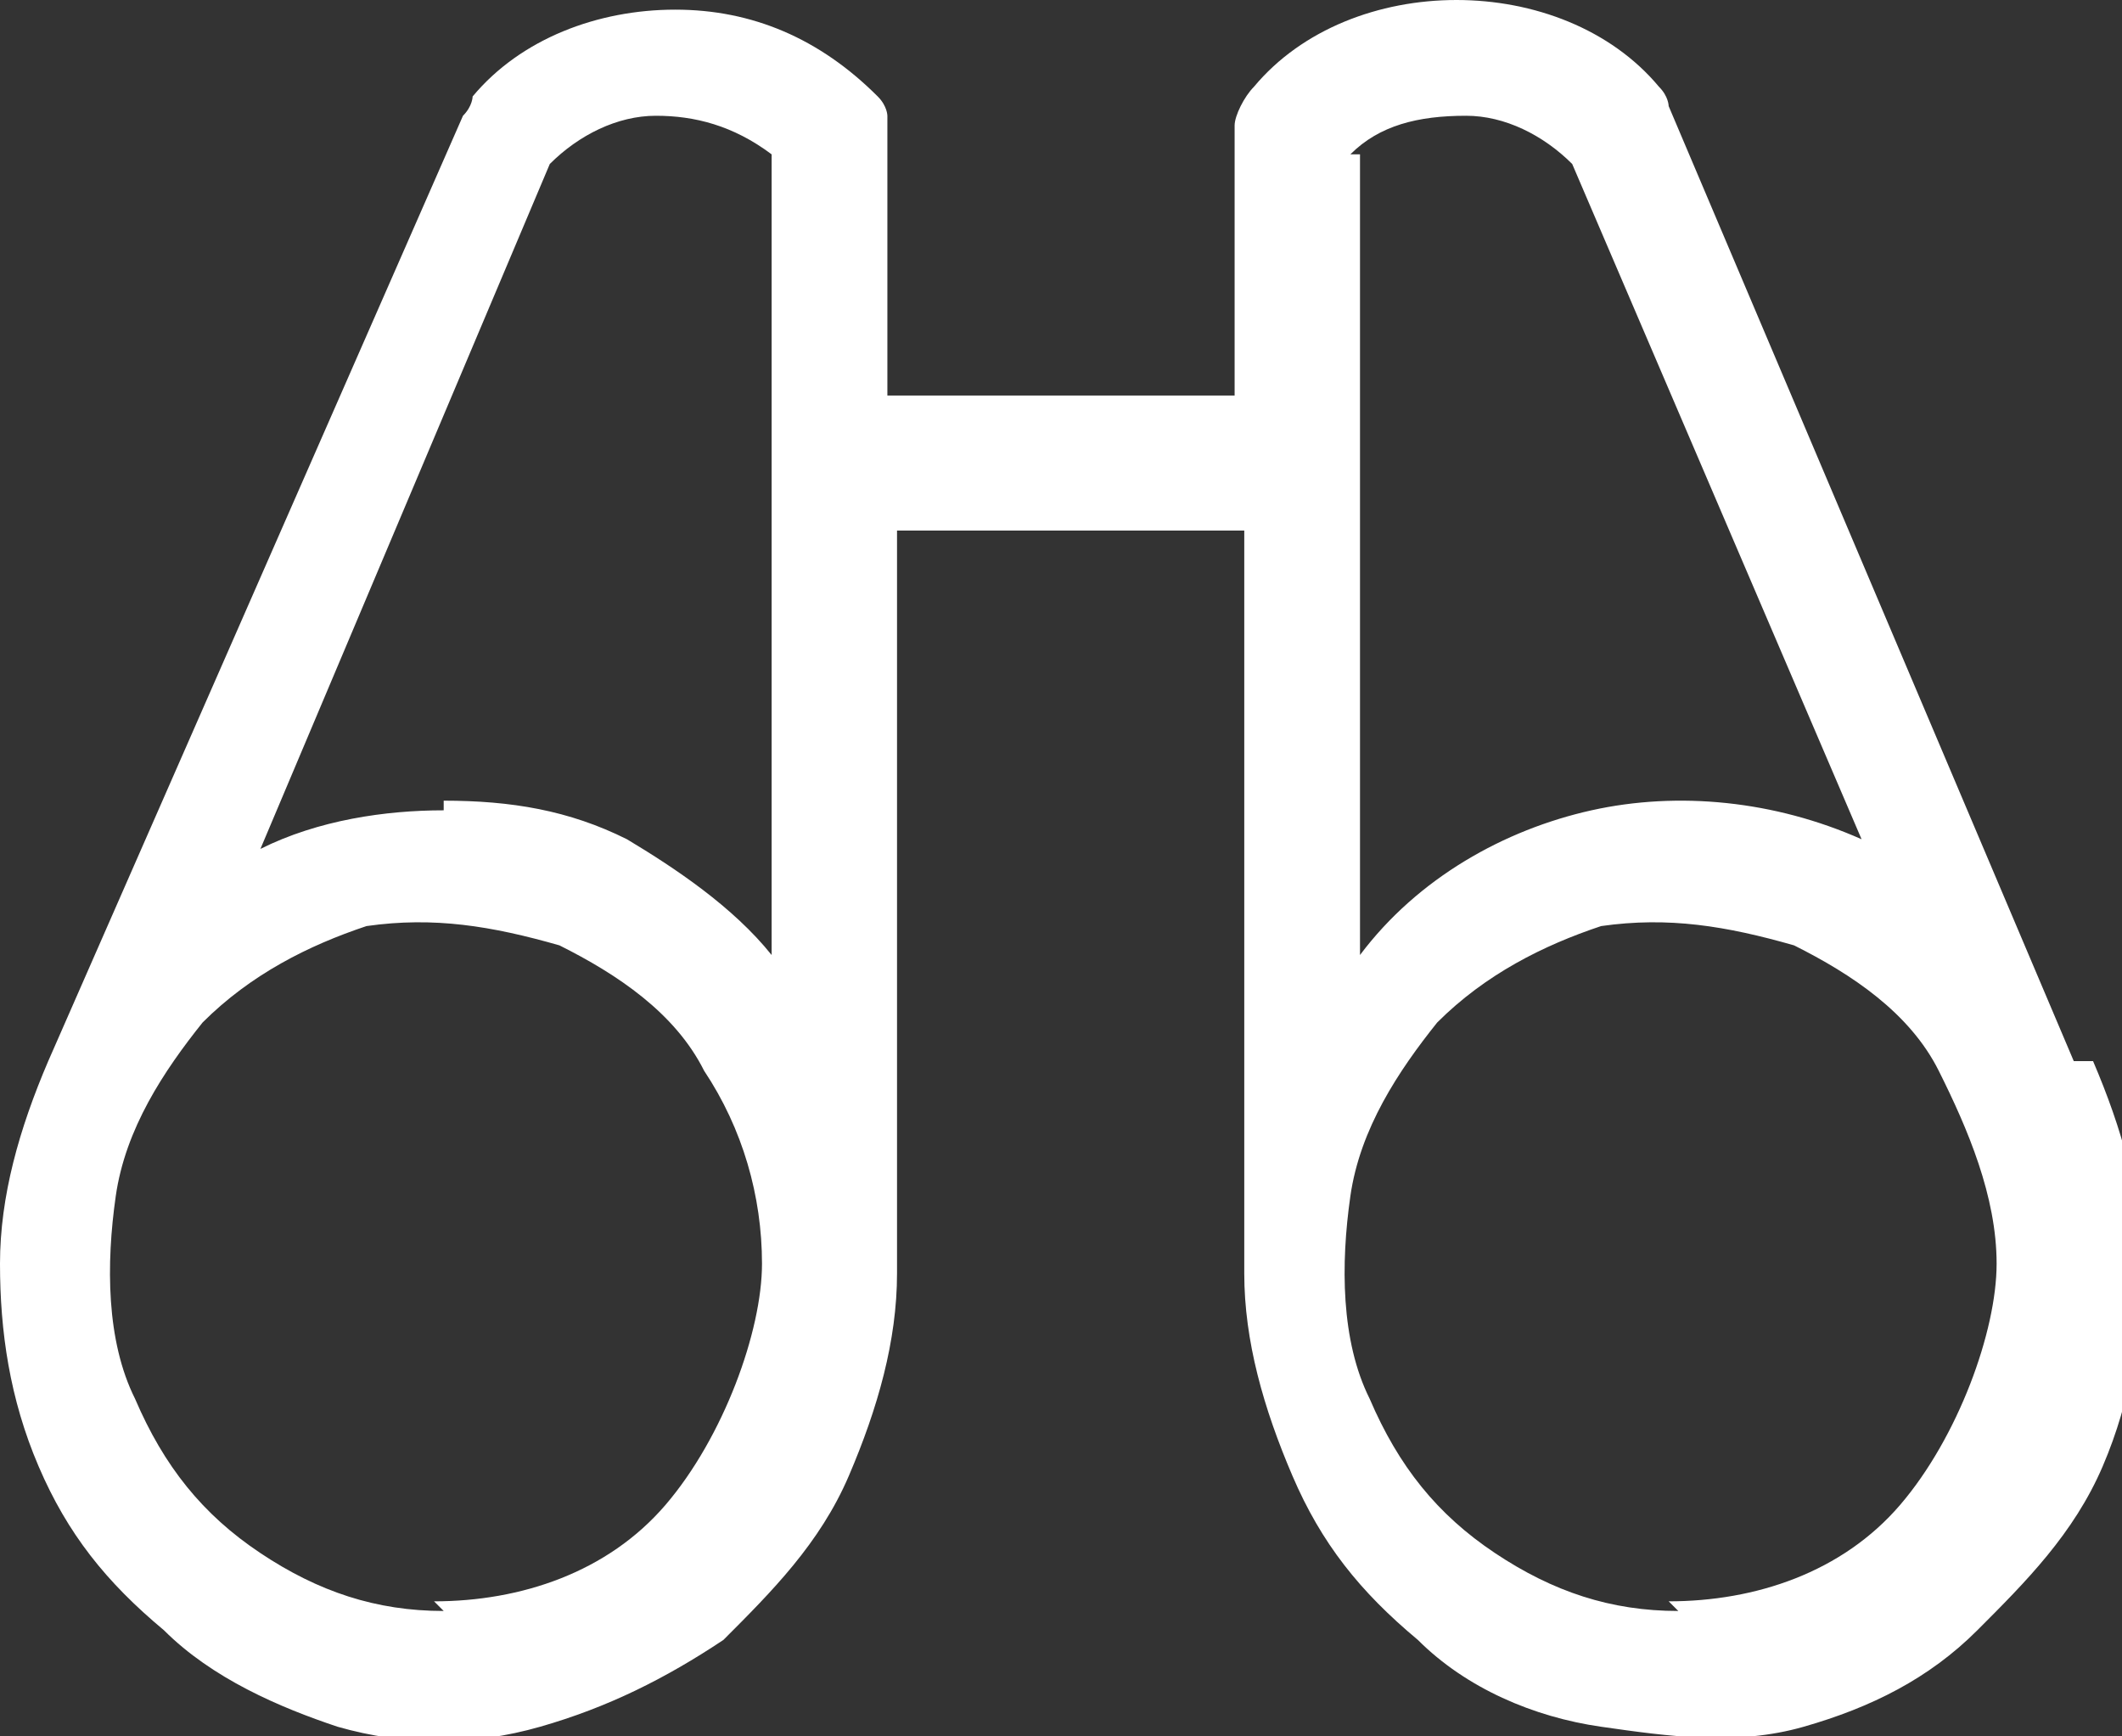
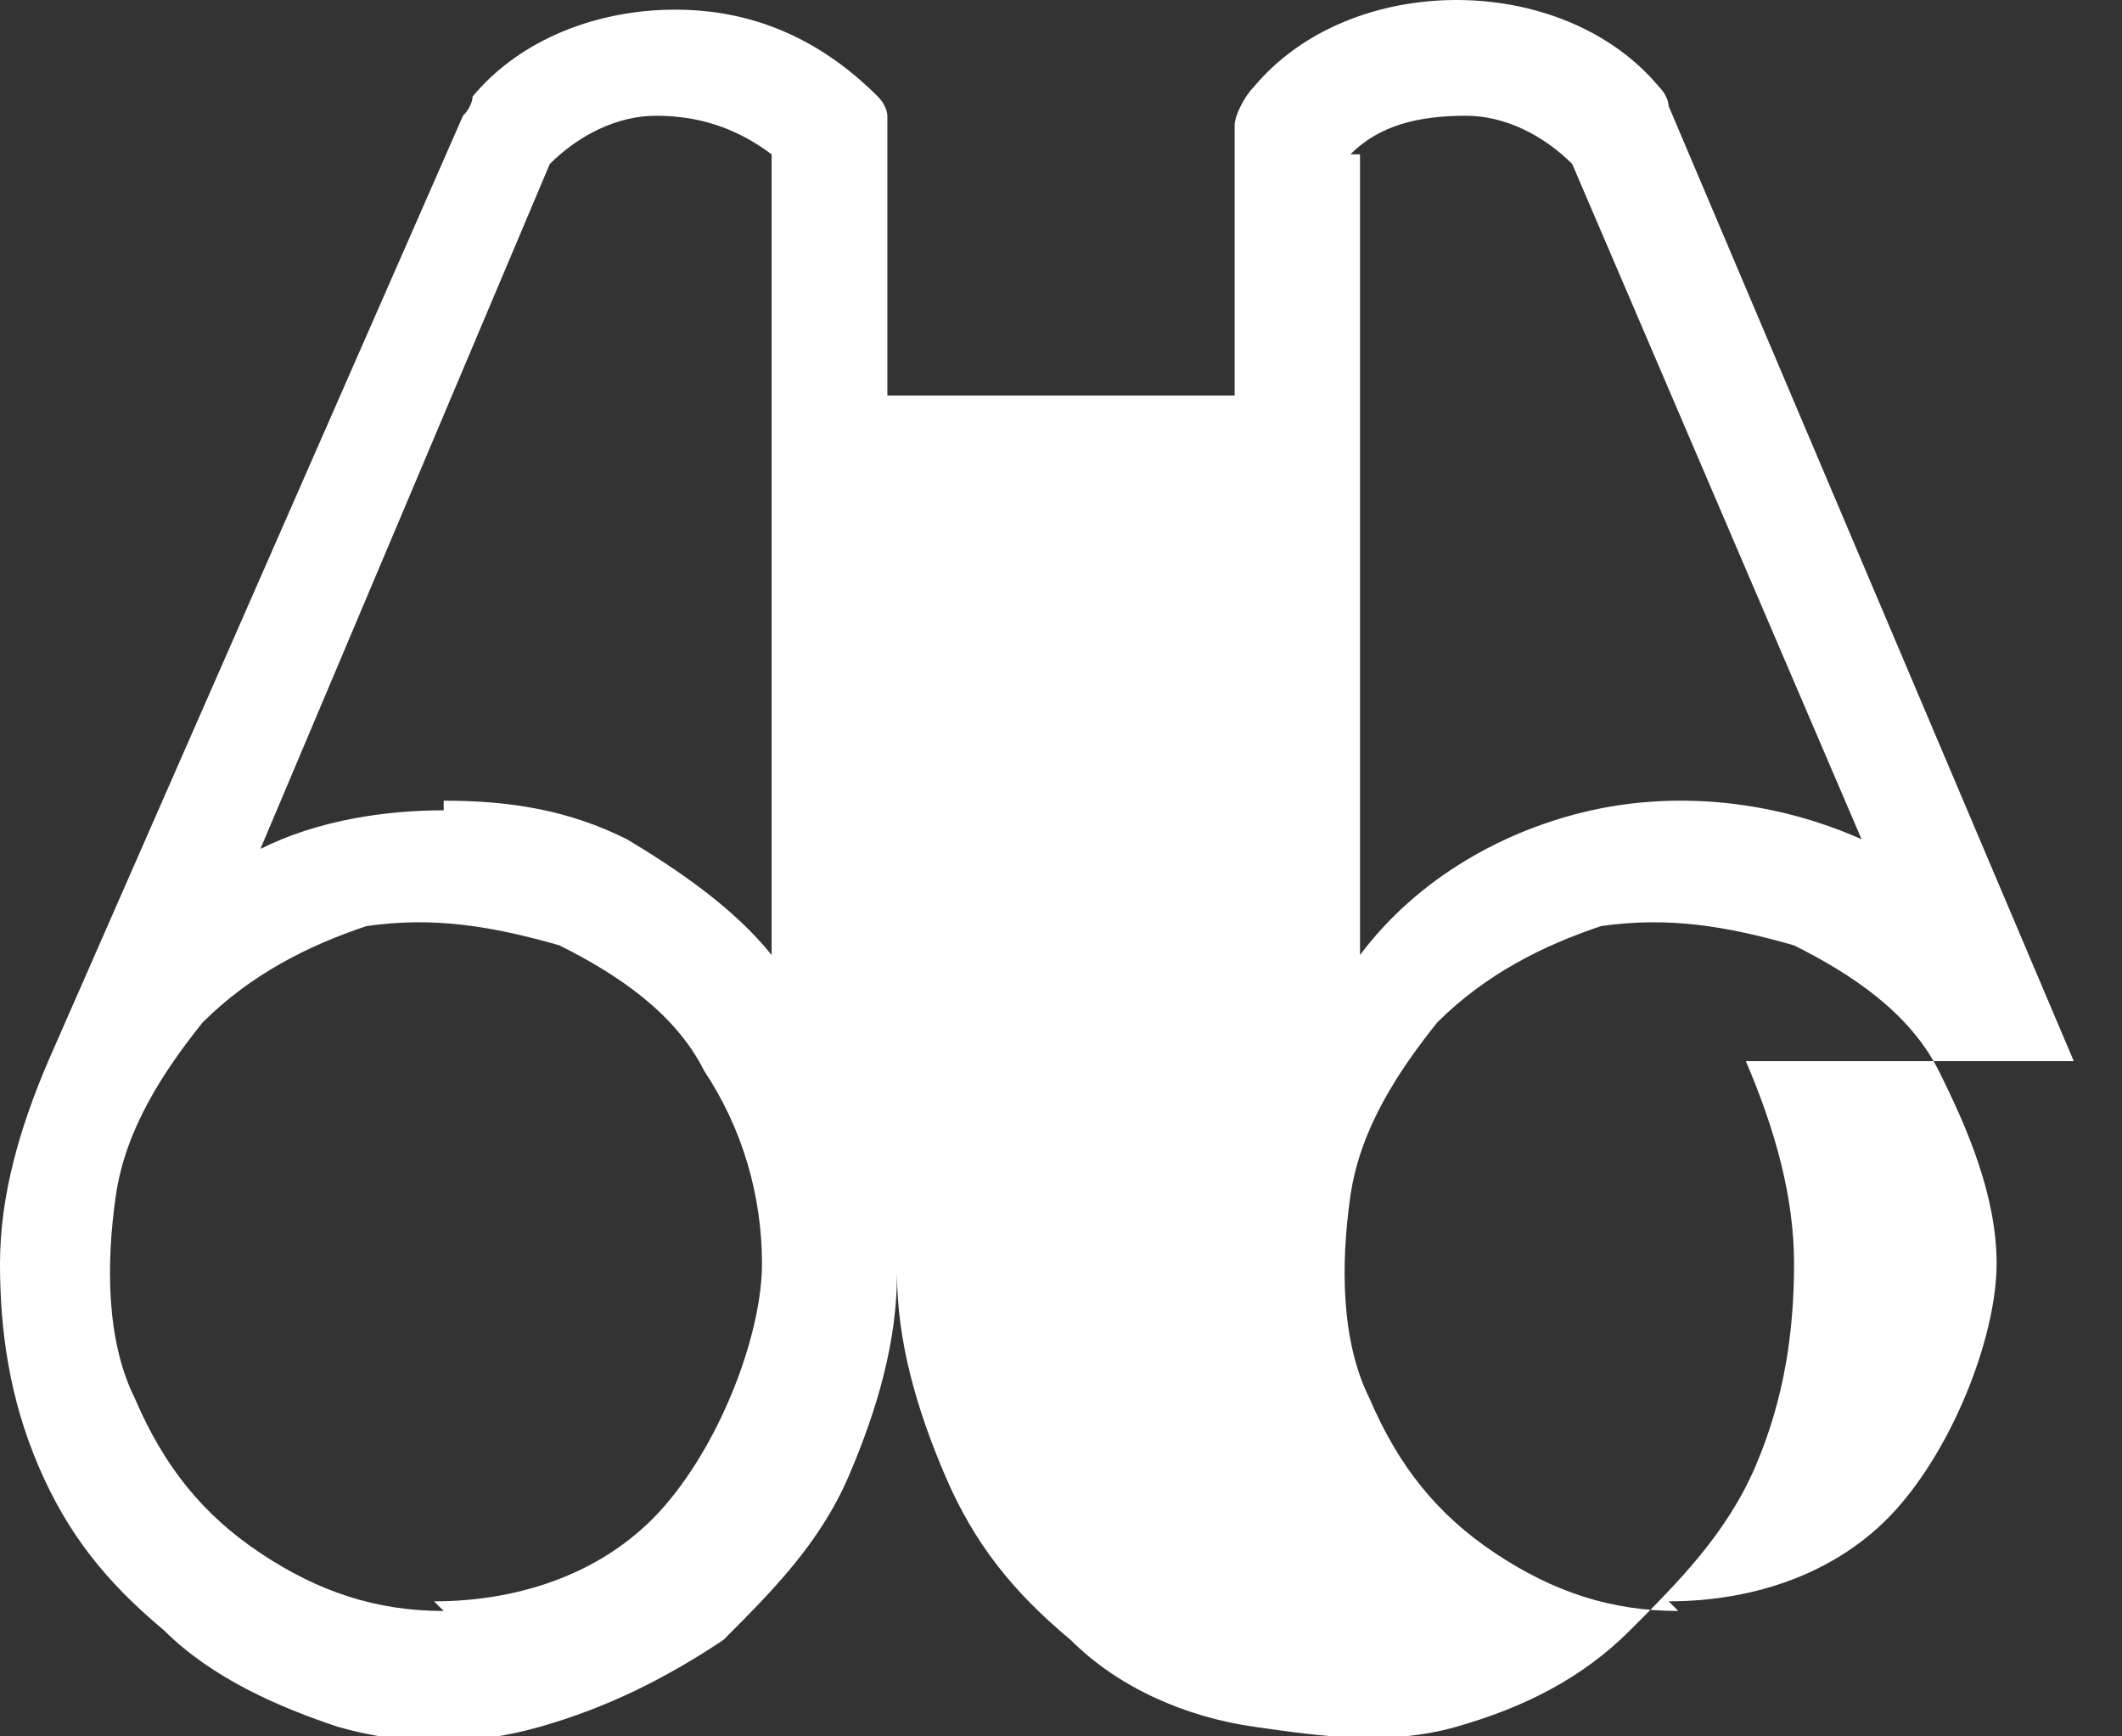
<svg xmlns="http://www.w3.org/2000/svg" id="Layer_1" viewBox="0 0 22 18">
  <rect x="0" y="0" width="22" height="18" fill="#333333" stroke="none" />
  <defs>
    <style>      .st0 {        fill: #fff;      }    </style>
  </defs>
-   <path class="st0" d="M21.5,11L17.3,1.1c0,0,0-.1-.1-.2C16.7.3,15.9,0,15.1,0s-1.6.3-2.1.9c-.1.1-.2.3-.2.4v2.8h-3.6V1.4c0,0,0-.2,0-.2,0,0,0-.1-.1-.2-.6-.6-1.3-.9-2.1-.9s-1.6.3-2.1.9c0,0,0,.1-.1.2L.5,11C.2,11.7,0,12.4,0,13.1c0,.7.1,1.4.4,2.1.3.7.7,1.2,1.3,1.7.5.5,1.2.8,1.8,1,.7.2,1.4.2,2.1,0,.7-.2,1.3-.5,1.9-.9.5-.5,1-1,1.3-1.7.3-.7.5-1.4.5-2.1v-7.7h3.6v7.7c0,.7.2,1.4.5,2.1.3.7.7,1.2,1.3,1.7.5.5,1.2.8,1.9.9s1.4.2,2.1,0c.7-.2,1.3-.5,1.8-1,.5-.5,1-1,1.3-1.7.3-.7.4-1.4.4-2.1,0-.7-.2-1.4-.5-2.1ZM4.6,16.7c-.7,0-1.3-.2-1.9-.6-.6-.4-1-.9-1.3-1.6-.3-.6-.3-1.4-.2-2.1.1-.7.5-1.3.9-1.8.5-.5,1.1-.8,1.7-1,.7-.1,1.3,0,2,.2.6.3,1.2.7,1.5,1.3.4.6.6,1.3.6,2s-.4,1.8-1,2.5c-.6.7-1.5,1-2.4,1ZM4.6,8.4c-.6,0-1.3.1-1.9.4L5.7,1.7c.3-.3.7-.5,1.1-.5.4,0,.8.1,1.2.4v8.3c-.4-.5-1-.9-1.5-1.2-.6-.3-1.2-.4-1.9-.4ZM14,1.6c.3-.3.7-.4,1.2-.4.4,0,.8.2,1.1.5l3,7c-.9-.4-1.9-.5-2.8-.3-.9.2-1.8.7-2.4,1.5V1.6ZM17.4,16.7c-.7,0-1.3-.2-1.9-.6-.6-.4-1-.9-1.3-1.6-.3-.6-.3-1.4-.2-2.1s.5-1.3.9-1.8c.5-.5,1.1-.8,1.7-1,.7-.1,1.3,0,2,.2.6.3,1.2.7,1.5,1.3s.6,1.3.6,2-.4,1.8-1,2.5c-.6.7-1.5,1-2.4,1Z" />
+   <path class="st0" d="M21.5,11L17.3,1.1c0,0,0-.1-.1-.2C16.7.3,15.9,0,15.1,0s-1.6.3-2.1.9c-.1.1-.2.3-.2.4v2.8h-3.6V1.4c0,0,0-.2,0-.2,0,0,0-.1-.1-.2-.6-.6-1.3-.9-2.1-.9s-1.6.3-2.1.9c0,0,0,.1-.1.2L.5,11C.2,11.7,0,12.4,0,13.1c0,.7.1,1.4.4,2.1.3.7.7,1.2,1.3,1.7.5.5,1.2.8,1.8,1,.7.2,1.4.2,2.1,0,.7-.2,1.3-.5,1.9-.9.5-.5,1-1,1.3-1.7.3-.7.5-1.4.5-2.1v-7.7v7.7c0,.7.2,1.4.5,2.1.3.7.7,1.2,1.3,1.7.5.5,1.2.8,1.9.9s1.4.2,2.1,0c.7-.2,1.3-.5,1.8-1,.5-.5,1-1,1.3-1.7.3-.7.4-1.4.4-2.1,0-.7-.2-1.4-.5-2.1ZM4.6,16.7c-.7,0-1.3-.2-1.9-.6-.6-.4-1-.9-1.3-1.6-.3-.6-.3-1.4-.2-2.1.1-.7.5-1.3.9-1.8.5-.5,1.1-.8,1.7-1,.7-.1,1.3,0,2,.2.6.3,1.2.7,1.5,1.3.4.6.6,1.3.6,2s-.4,1.8-1,2.5c-.6.7-1.5,1-2.4,1ZM4.6,8.4c-.6,0-1.3.1-1.9.4L5.7,1.7c.3-.3.7-.5,1.1-.5.4,0,.8.1,1.2.4v8.3c-.4-.5-1-.9-1.5-1.2-.6-.3-1.2-.4-1.9-.4ZM14,1.6c.3-.3.7-.4,1.2-.4.4,0,.8.2,1.1.5l3,7c-.9-.4-1.9-.5-2.8-.3-.9.2-1.8.7-2.4,1.5V1.6ZM17.4,16.7c-.7,0-1.3-.2-1.9-.6-.6-.4-1-.9-1.3-1.6-.3-.6-.3-1.4-.2-2.1s.5-1.3.9-1.8c.5-.5,1.1-.8,1.7-1,.7-.1,1.3,0,2,.2.6.3,1.2.7,1.5,1.3s.6,1.3.6,2-.4,1.8-1,2.5c-.6.7-1.5,1-2.4,1Z" />
</svg>